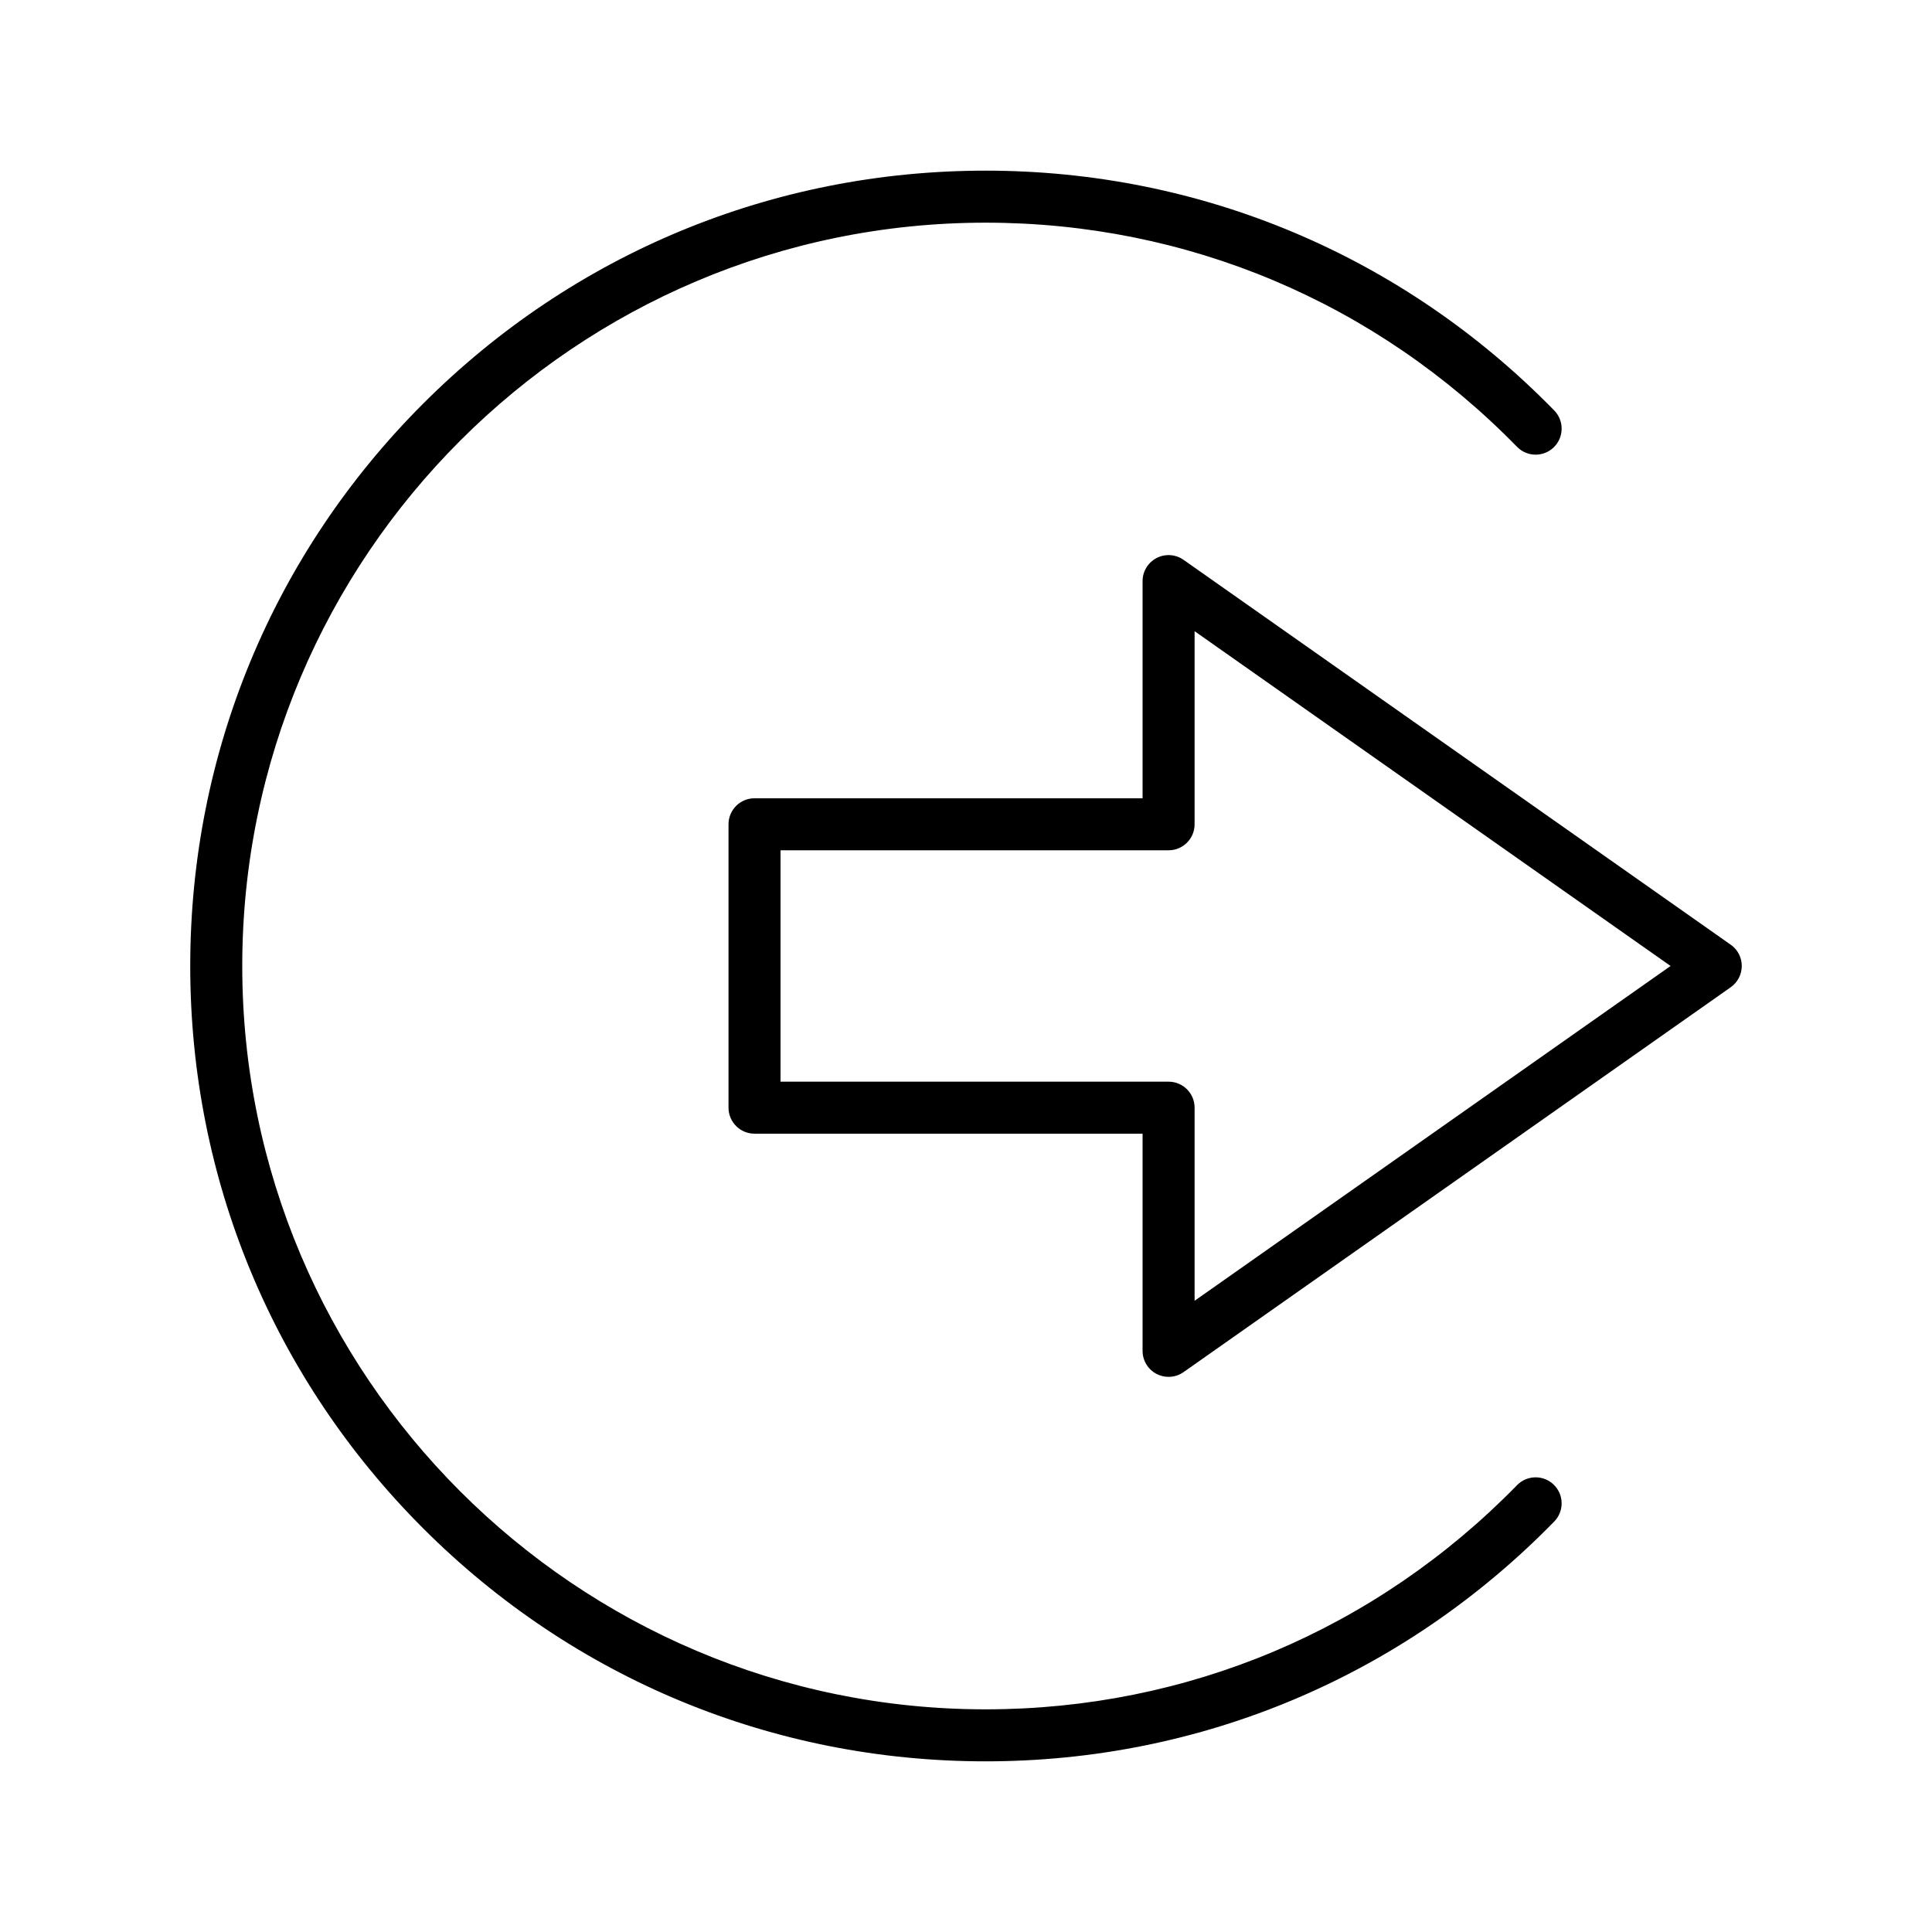
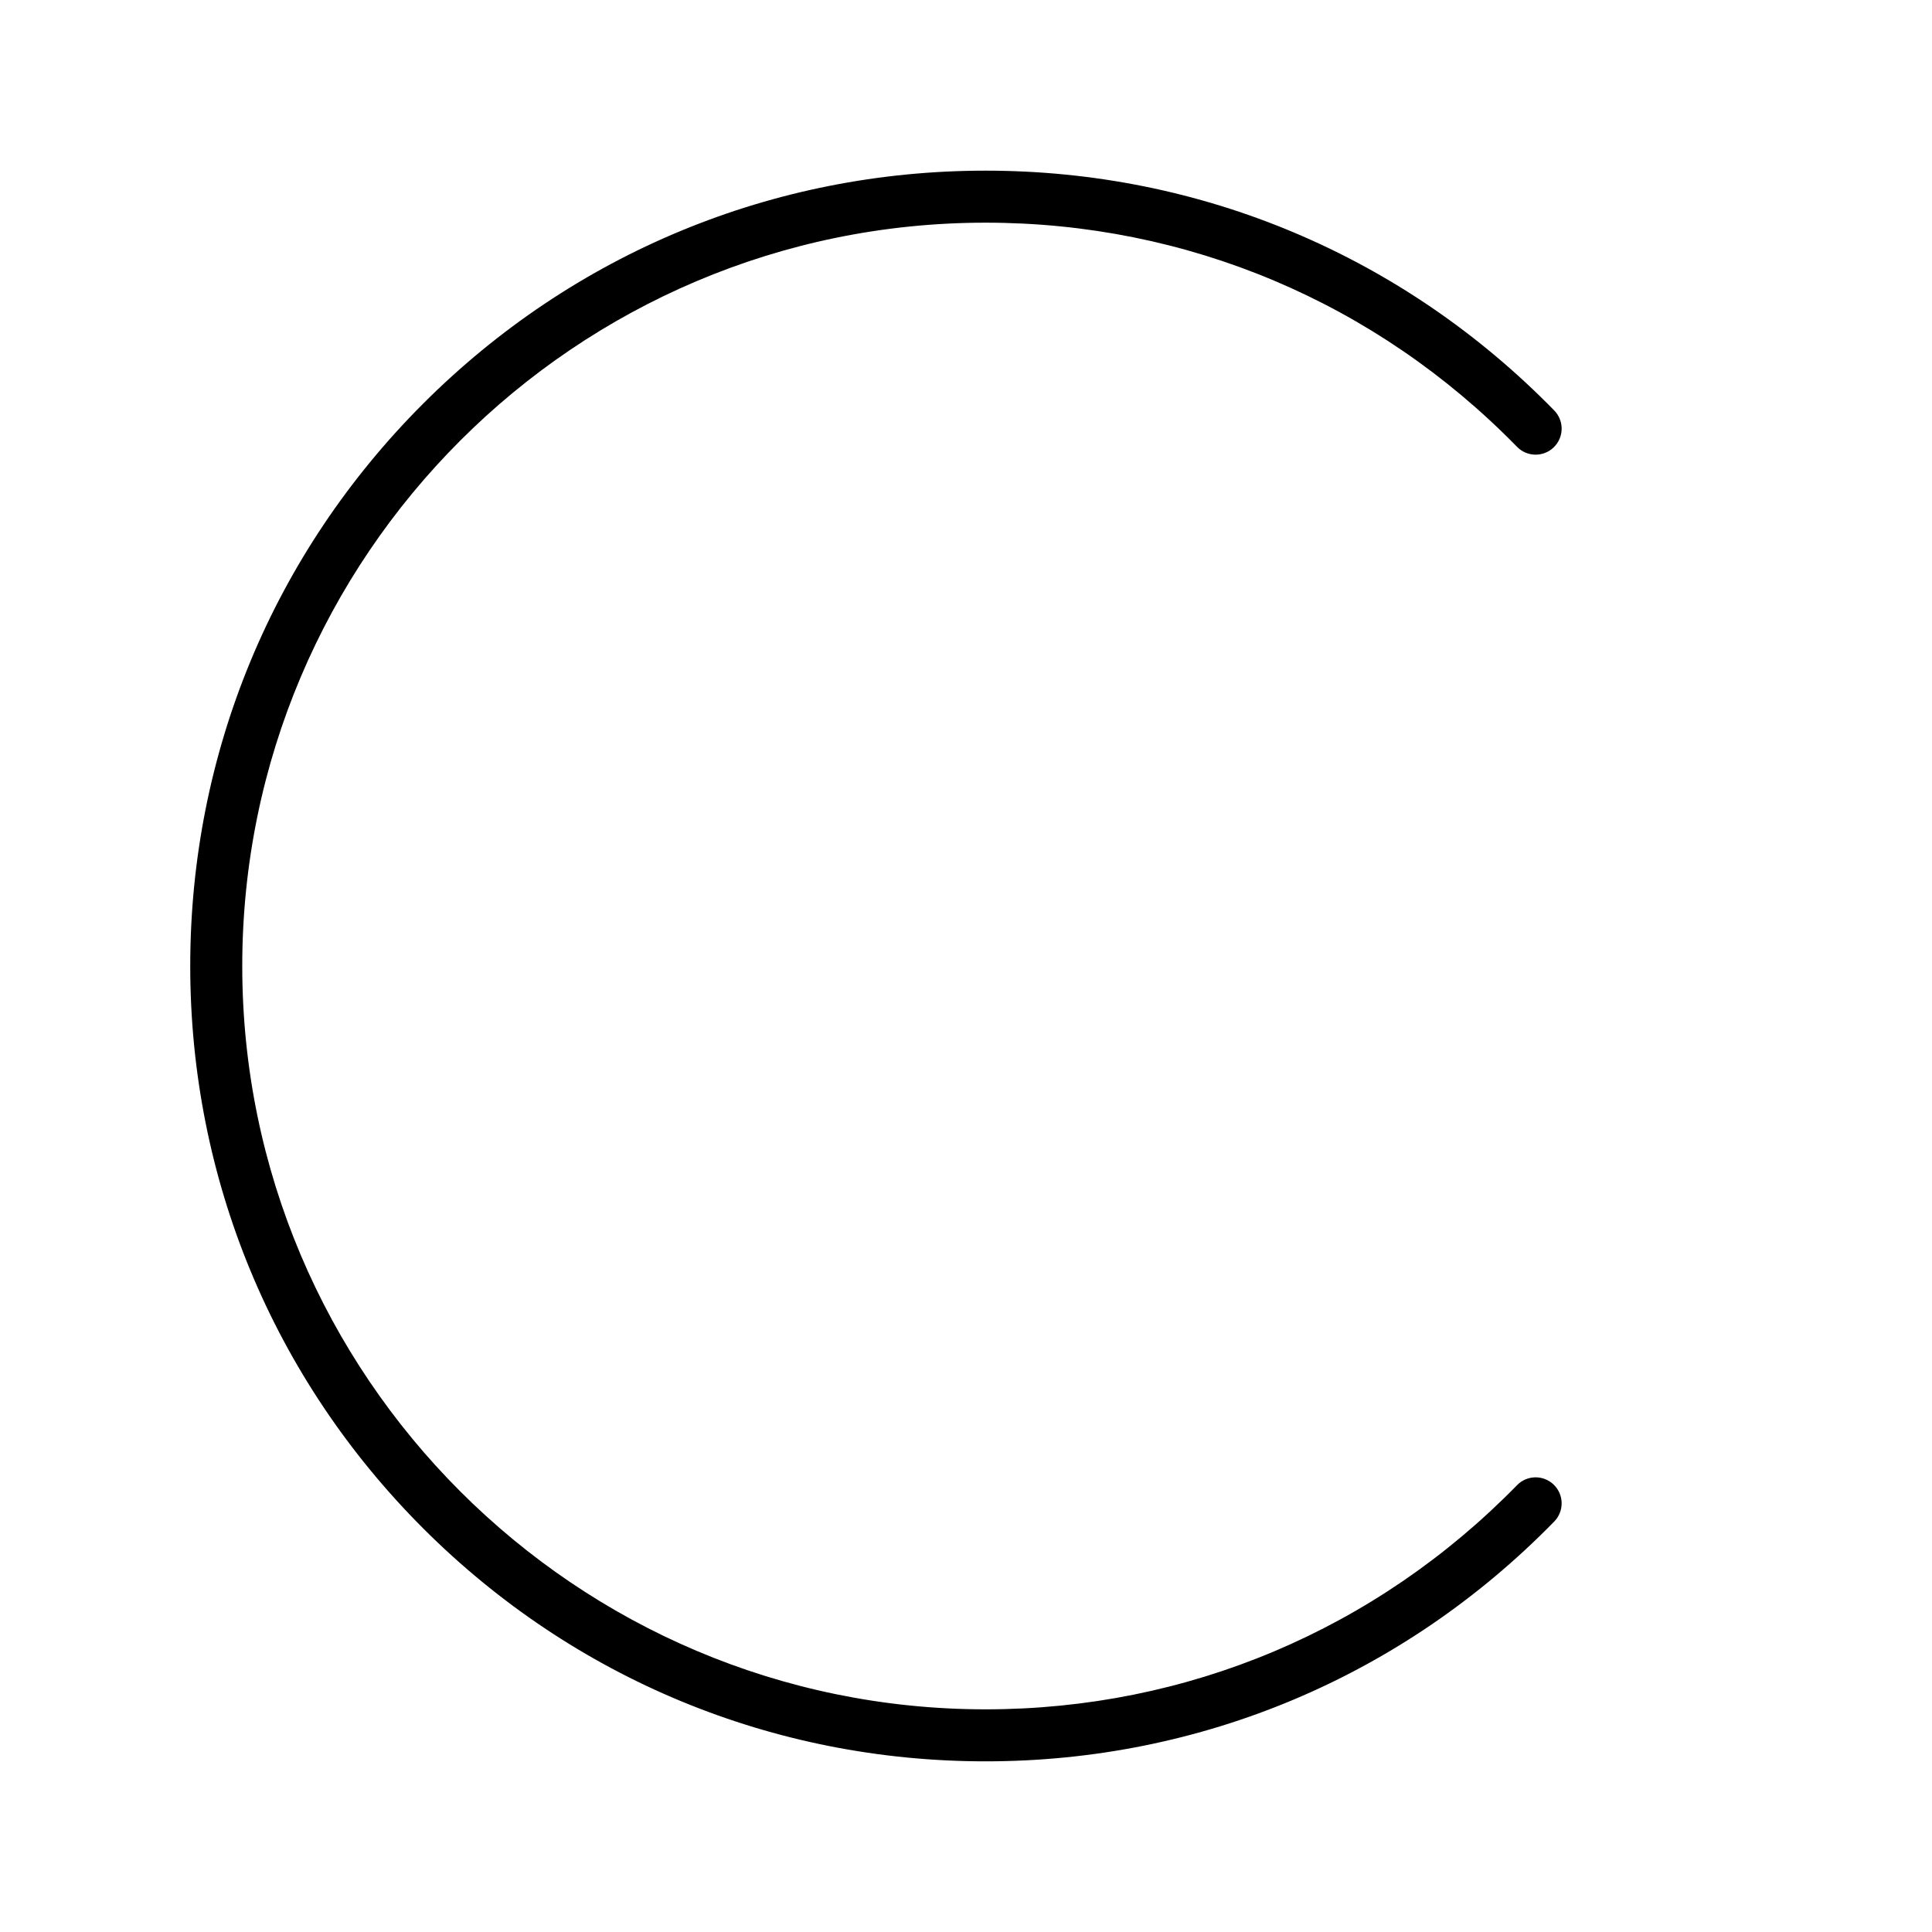
<svg xmlns="http://www.w3.org/2000/svg" fill="#000000" width="800px" height="800px" version="1.1" viewBox="144 144 512 512">
  <g>
-     <path d="m546.03 537.59c-37.426 38.305-87.445 59.402-140.84 59.402-108.62-0.004-196.99-88.371-196.99-196.99 0-108.62 88.371-196.99 196.99-196.99 53.395 0 103.41 21.098 140.84 59.402 2.66 2.727 7.023 2.773 9.746 0.113 2.723-2.66 2.773-7.023 0.113-9.746-40.043-40.984-93.562-63.555-150.7-63.555-56.301 0-109.23 21.926-149.04 61.734-39.809 39.812-61.734 92.742-61.734 149.04s21.926 109.23 61.734 149.04c39.809 39.809 92.742 61.734 149.04 61.734 57.137 0 110.66-22.57 150.7-63.555 2.66-2.723 2.609-7.086-0.113-9.746-2.723-2.66-7.086-2.613-9.746 0.113z" />
-     <path d="m602.66 394.36-145.01-102c-2.106-1.48-4.859-1.664-7.141-0.48-2.285 1.188-3.715 3.543-3.715 6.117v57.555h-102.84c-3.809 0-6.891 3.086-6.891 6.891v75.102c0 3.809 3.086 6.891 6.891 6.891h102.84v57.555c0 2.574 1.434 4.934 3.715 6.117 1 0.52 2.09 0.773 3.176 0.773 1.395 0 2.781-0.422 3.965-1.254l145.01-102c1.836-1.289 2.926-3.394 2.926-5.637 0.008-2.238-1.086-4.344-2.922-5.633zm-142.08 94.359v-51.172c0-3.809-3.086-6.891-6.891-6.891l-102.84-0.004v-61.316h102.84c3.809 0 6.891-3.086 6.891-6.891v-51.172l126.14 88.723z" />
+     <path d="m546.03 537.59c-37.426 38.305-87.445 59.402-140.84 59.402-108.62-0.004-196.99-88.371-196.99-196.99 0-108.62 88.371-196.99 196.99-196.99 53.395 0 103.41 21.098 140.84 59.402 2.66 2.727 7.023 2.773 9.746 0.113 2.723-2.66 2.773-7.023 0.113-9.746-40.043-40.984-93.562-63.555-150.7-63.555-56.301 0-109.23 21.926-149.04 61.734-39.809 39.812-61.734 92.742-61.734 149.04s21.926 109.23 61.734 149.04c39.809 39.809 92.742 61.734 149.04 61.734 57.137 0 110.66-22.57 150.7-63.555 2.66-2.723 2.609-7.086-0.113-9.746-2.723-2.66-7.086-2.613-9.746 0.113" />
  </g>
</svg>